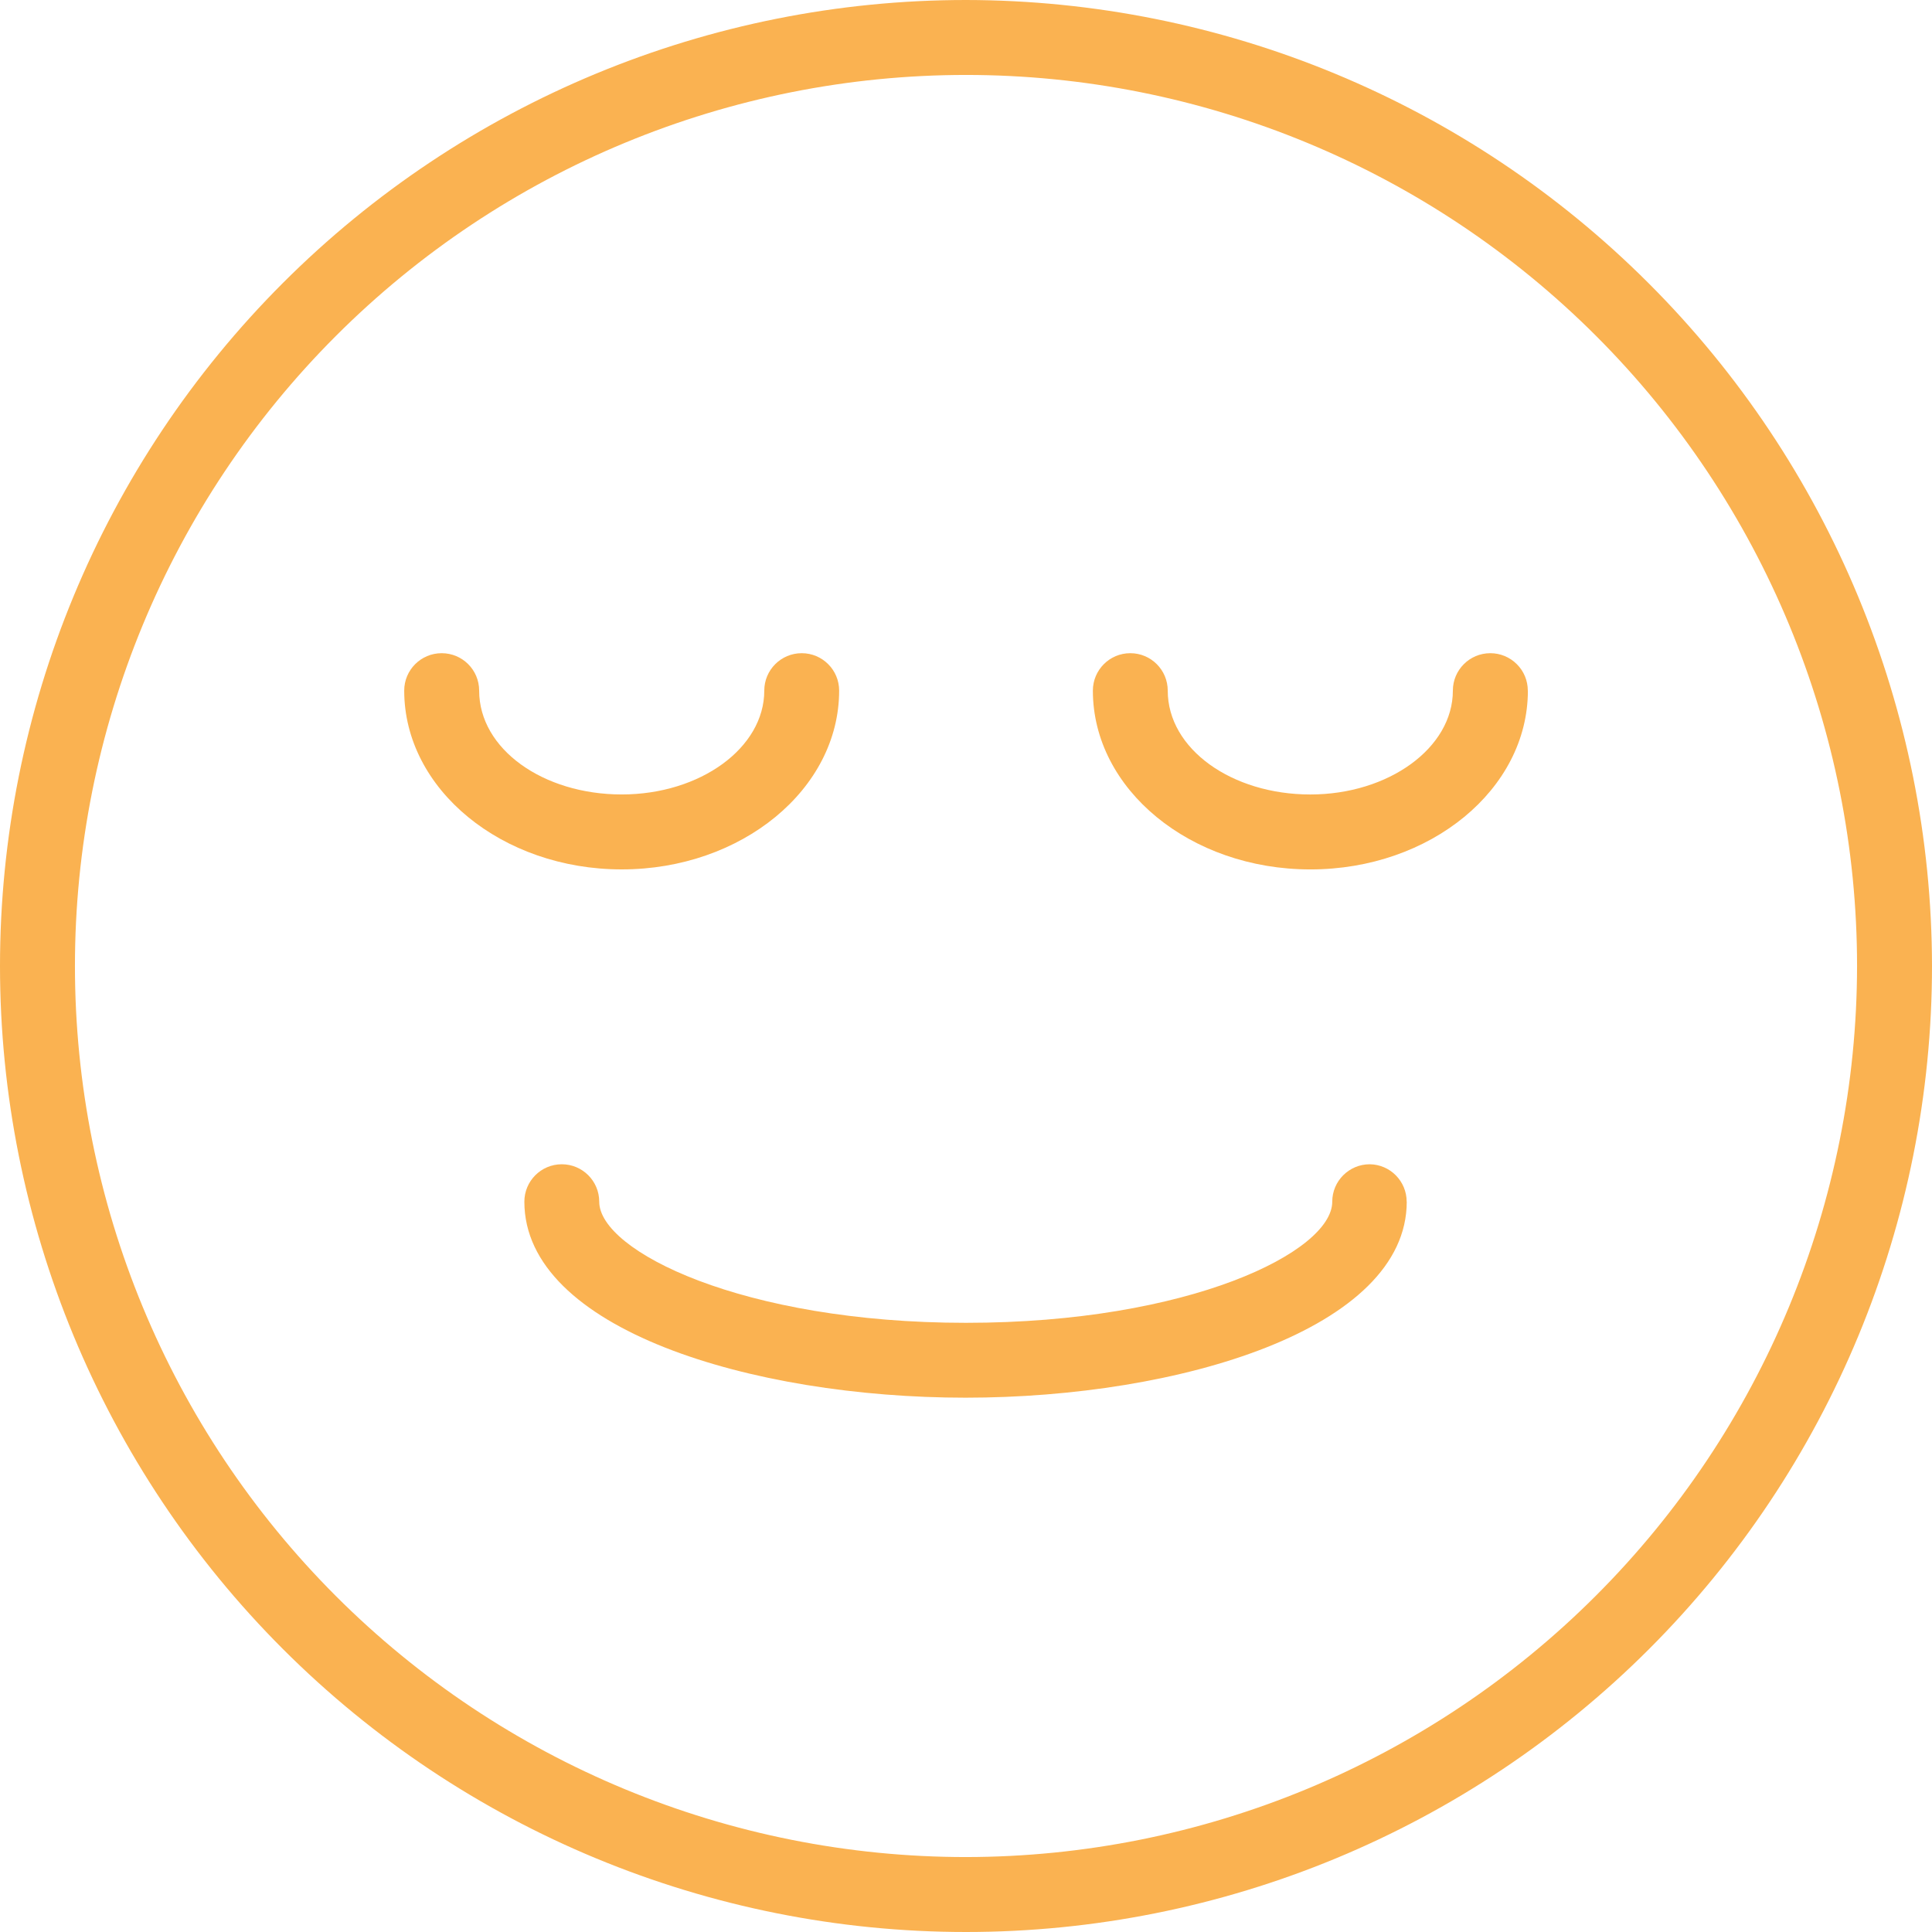
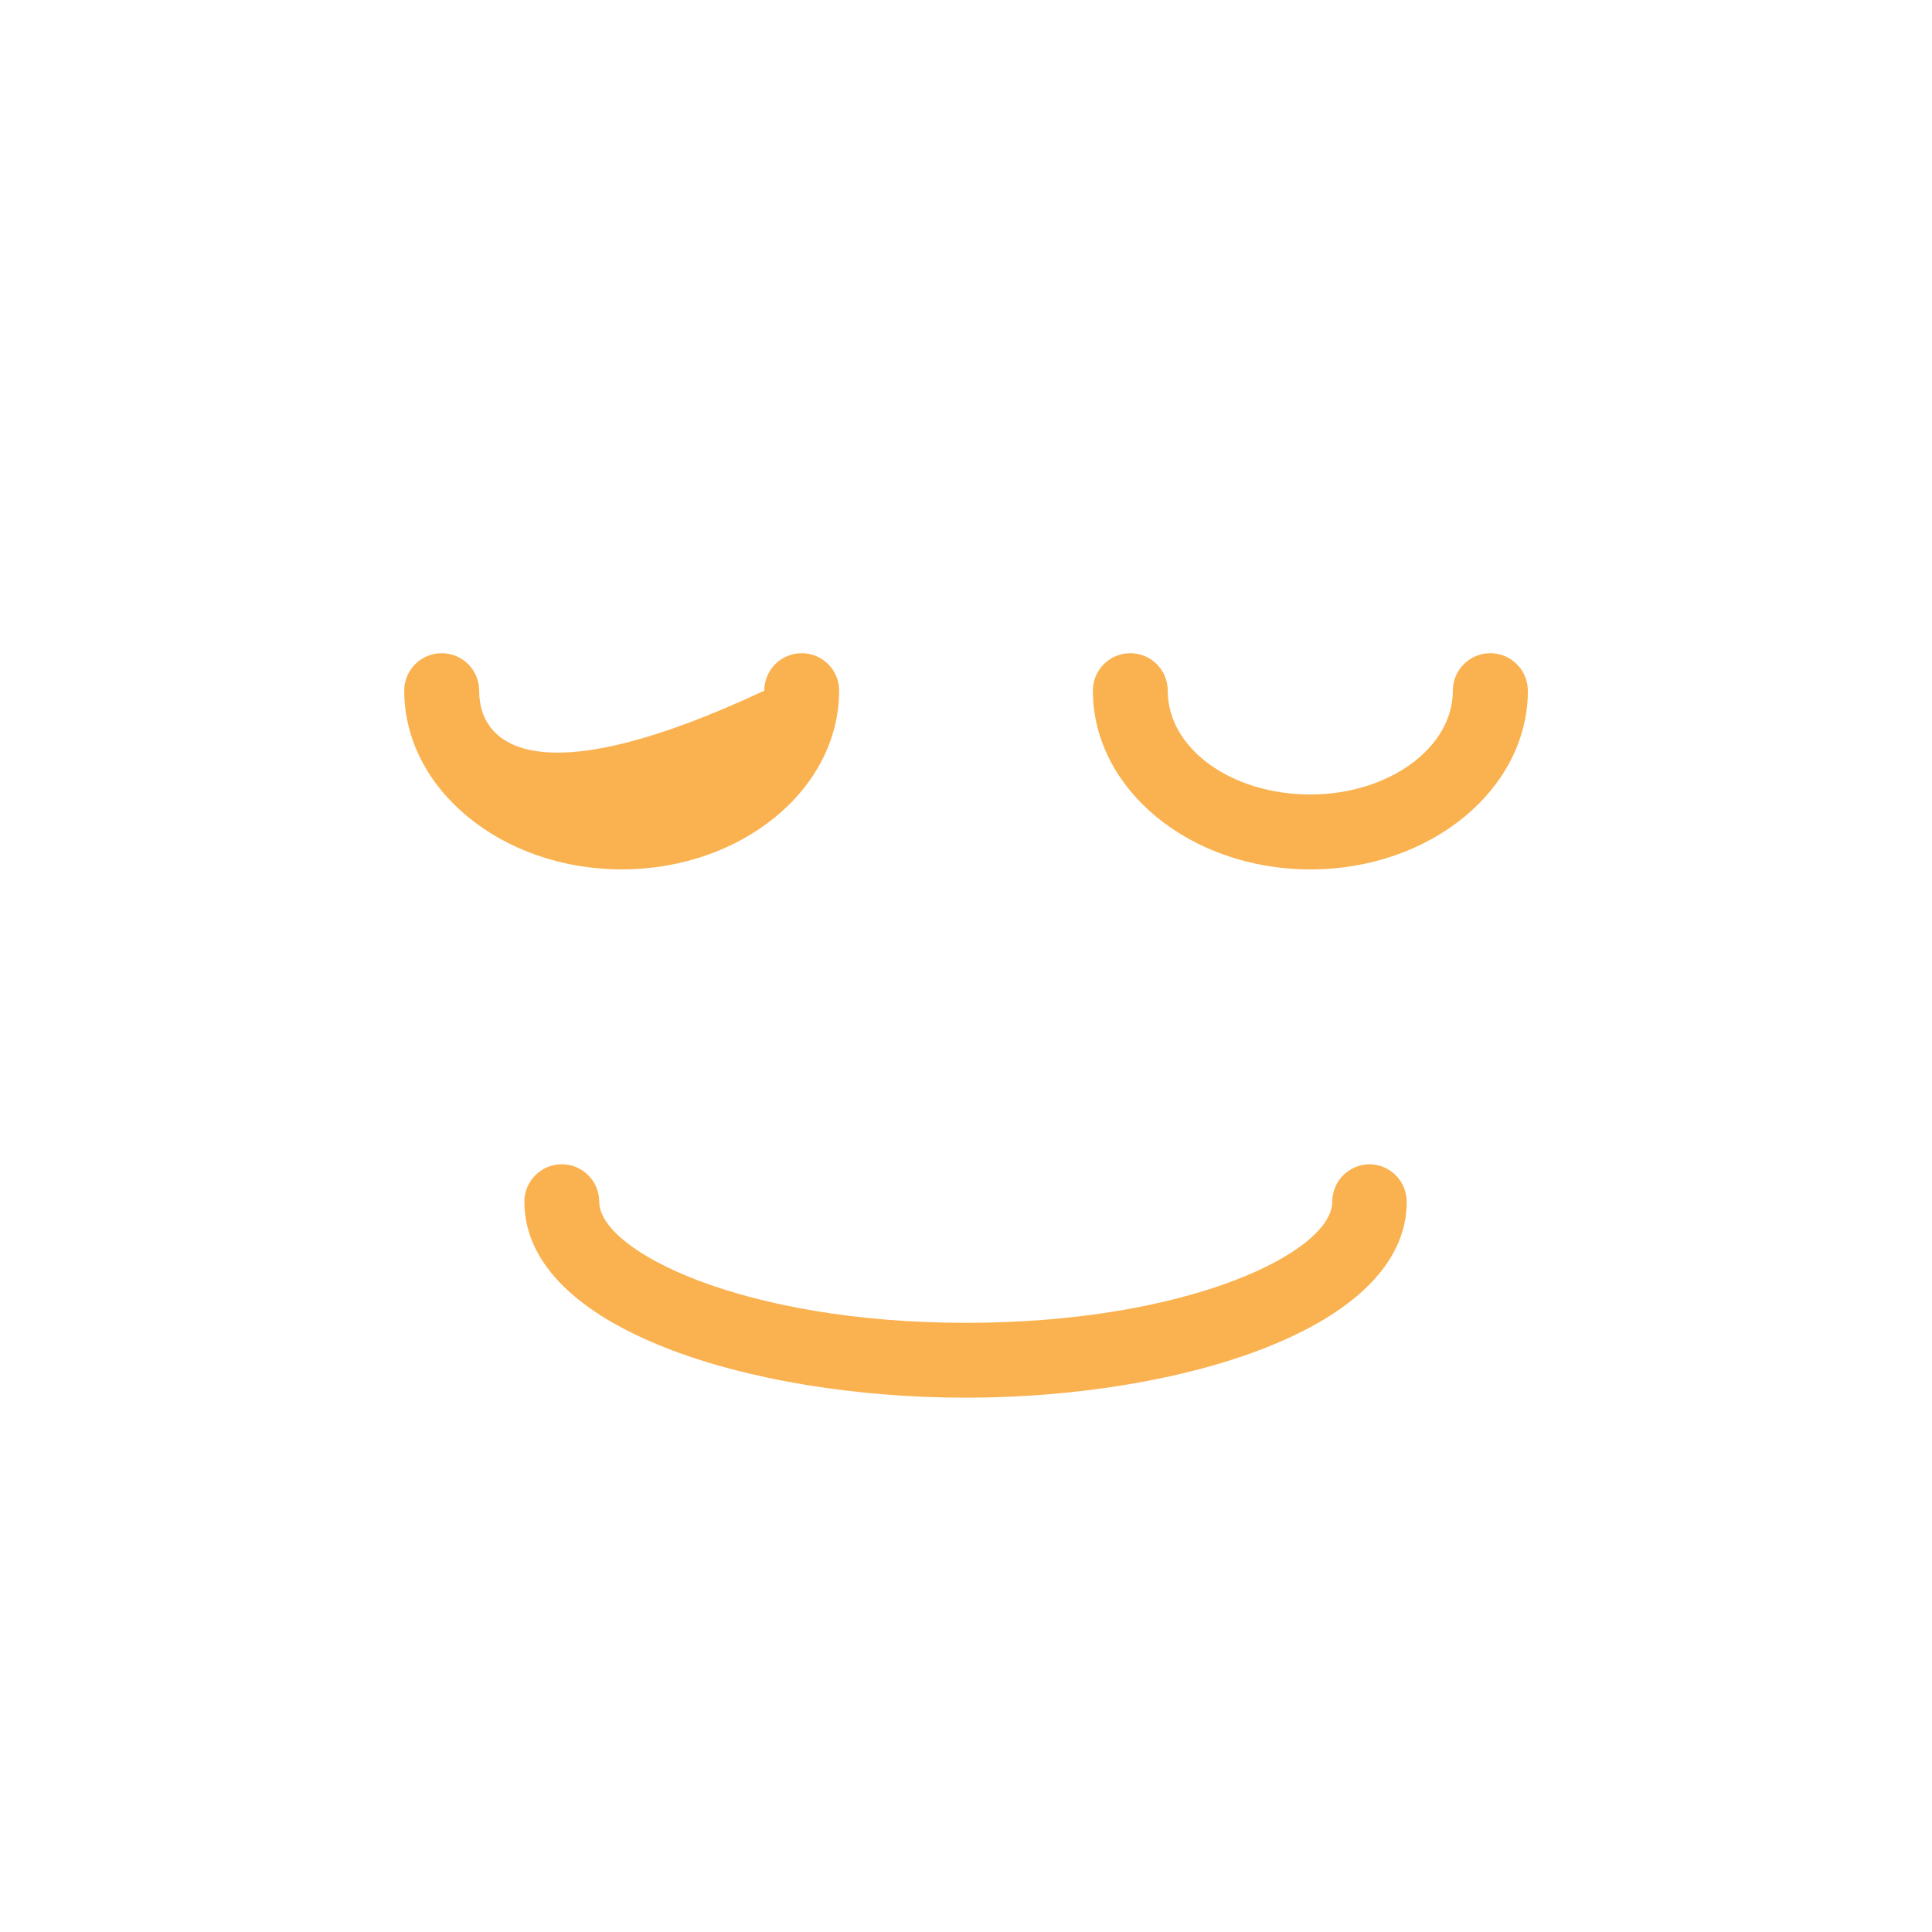
<svg xmlns="http://www.w3.org/2000/svg" width="100" height="100" viewBox="0 0 100 100" fill="none">
  <g clip-path="url(#clip0_178_37)">
-     <path d="M50 0C36.738 0 24.02 5.269 14.645 14.645C5.27 24.02 0 36.739 0 50C0 63.261 5.269 75.98 14.645 85.355C24.02 94.73 36.739 100 50 100C63.261 100 75.98 94.731 85.355 85.355C94.73 75.98 100 63.261 100 50C99.984 36.746 94.711 24.035 85.336 14.664C75.965 5.289 63.254 0.016 50 0ZM50 96.121C37.766 96.121 26.035 91.262 17.387 82.613C8.739 73.965 3.879 62.234 3.879 50C3.879 37.766 8.738 26.035 17.387 17.387C26.035 8.739 37.766 3.879 50 3.879C62.234 3.879 73.965 8.738 82.613 17.387C91.261 26.035 96.121 37.766 96.121 50C96.109 62.227 91.246 73.953 82.598 82.598C73.954 91.246 62.227 96.11 50 96.121Z" fill="#FAB251" />
    <path d="M77.141 33.809C76.067 33.809 75.2 34.676 75.2 35.747C75.2 38.708 71.879 41.122 67.821 41.122C63.762 41.122 60.442 38.77 60.442 35.747C60.442 34.676 59.575 33.809 58.504 33.809C57.434 33.809 56.567 34.676 56.567 35.747C56.567 40.852 61.606 45.001 67.825 45.001C74.04 45.001 79.083 40.852 79.083 35.747H79.079C79.079 35.231 78.876 34.739 78.509 34.376C78.145 34.012 77.653 33.809 77.141 33.809Z" fill="#FAB251" />
-     <path d="M43.434 35.746C43.434 34.676 42.567 33.809 41.497 33.809C40.426 33.809 39.559 34.676 39.559 35.746C39.559 38.707 36.251 41.121 32.18 41.121C28.11 41.121 24.801 38.77 24.801 35.746C24.801 34.676 23.934 33.809 22.86 33.809C21.79 33.809 20.922 34.676 20.922 35.746C20.922 40.852 25.977 45 32.18 45C38.383 45 43.434 40.852 43.434 35.746Z" fill="#FAB251" />
+     <path d="M43.434 35.746C43.434 34.676 42.567 33.809 41.497 33.809C40.426 33.809 39.559 34.676 39.559 35.746C28.11 41.121 24.801 38.77 24.801 35.746C24.801 34.676 23.934 33.809 22.86 33.809C21.79 33.809 20.922 34.676 20.922 35.746C20.922 40.852 25.977 45 32.18 45C38.383 45 43.434 40.852 43.434 35.746Z" fill="#FAB251" />
    <path d="M70.898 60.262C69.828 60.262 68.957 61.129 68.957 62.2C68.957 64.785 61.566 68.469 50 68.469C38.433 68.469 31.016 64.746 31.016 62.2C31.016 61.129 30.148 60.262 29.078 60.262C28.008 60.262 27.141 61.129 27.141 62.2C27.141 68.789 38.903 72.344 49.977 72.344C61.051 72.344 72.813 68.79 72.813 62.2H72.809C72.809 61.141 71.957 60.274 70.898 60.262Z" fill="#FAB251" />
  </g>
  <defs>
    <clipPath id="clip0_178_37">
      <rect width="100" height="100" fill="white" />
    </clipPath>
  </defs>
</svg>